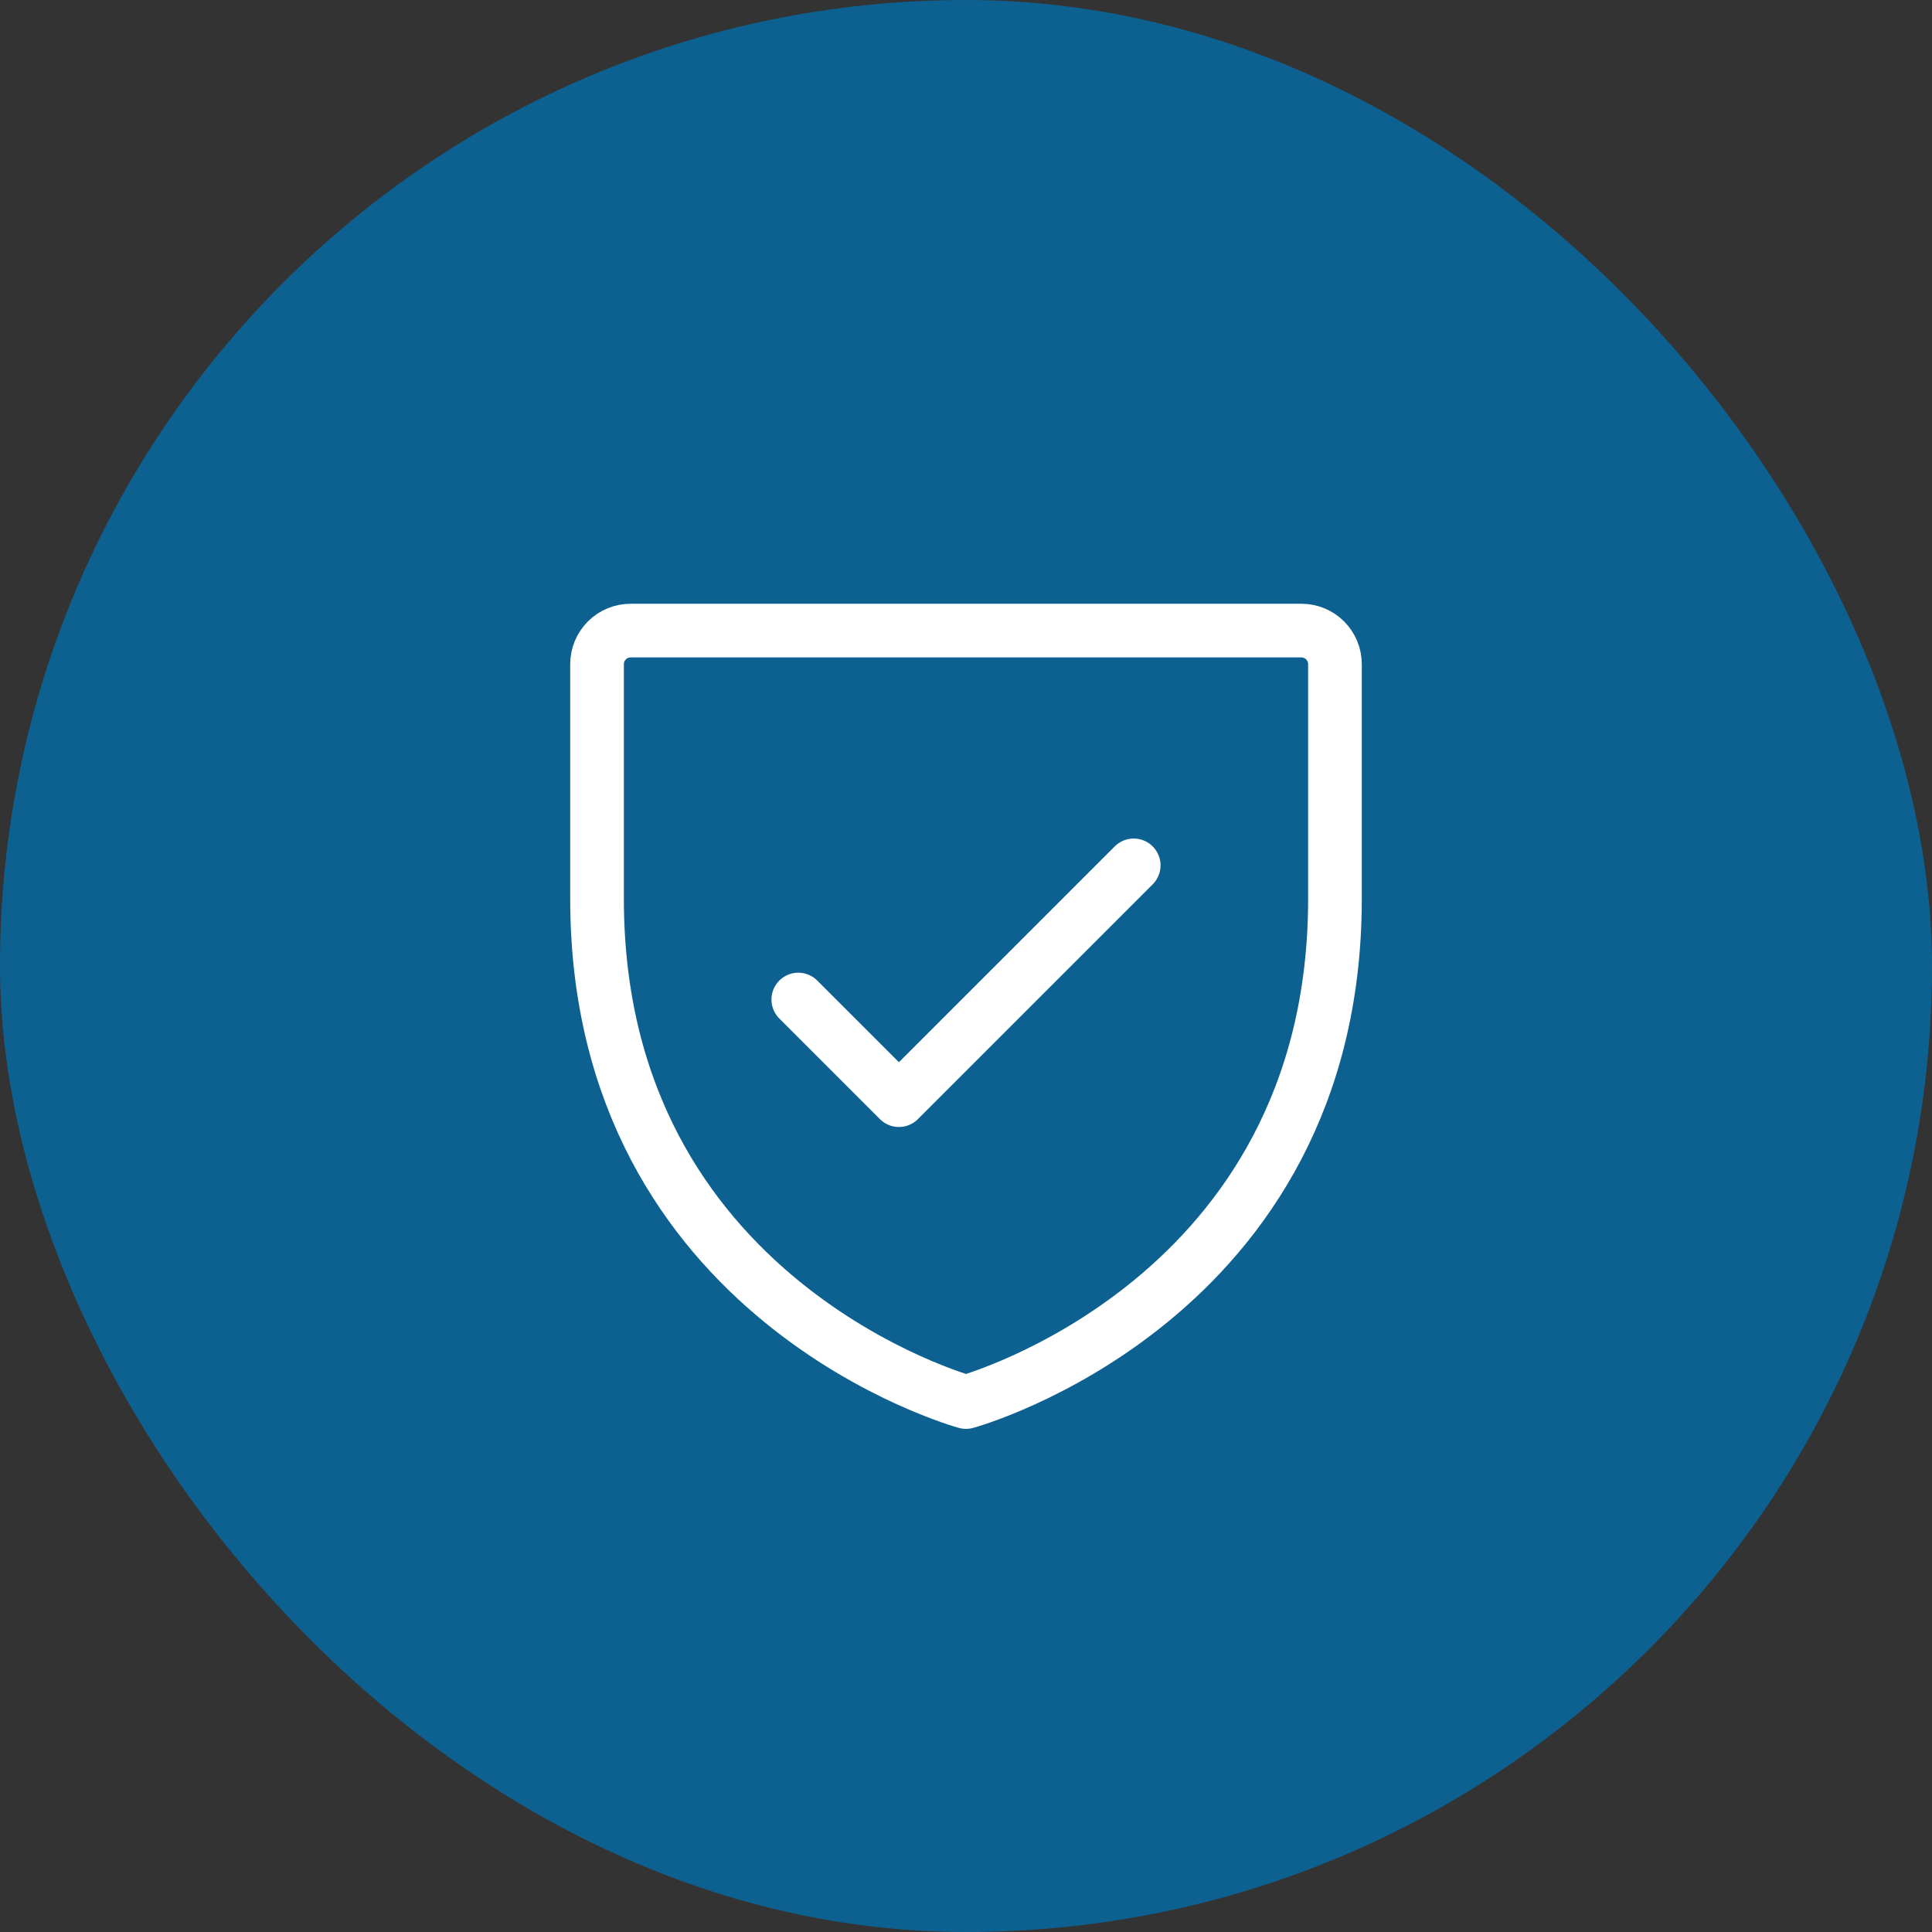
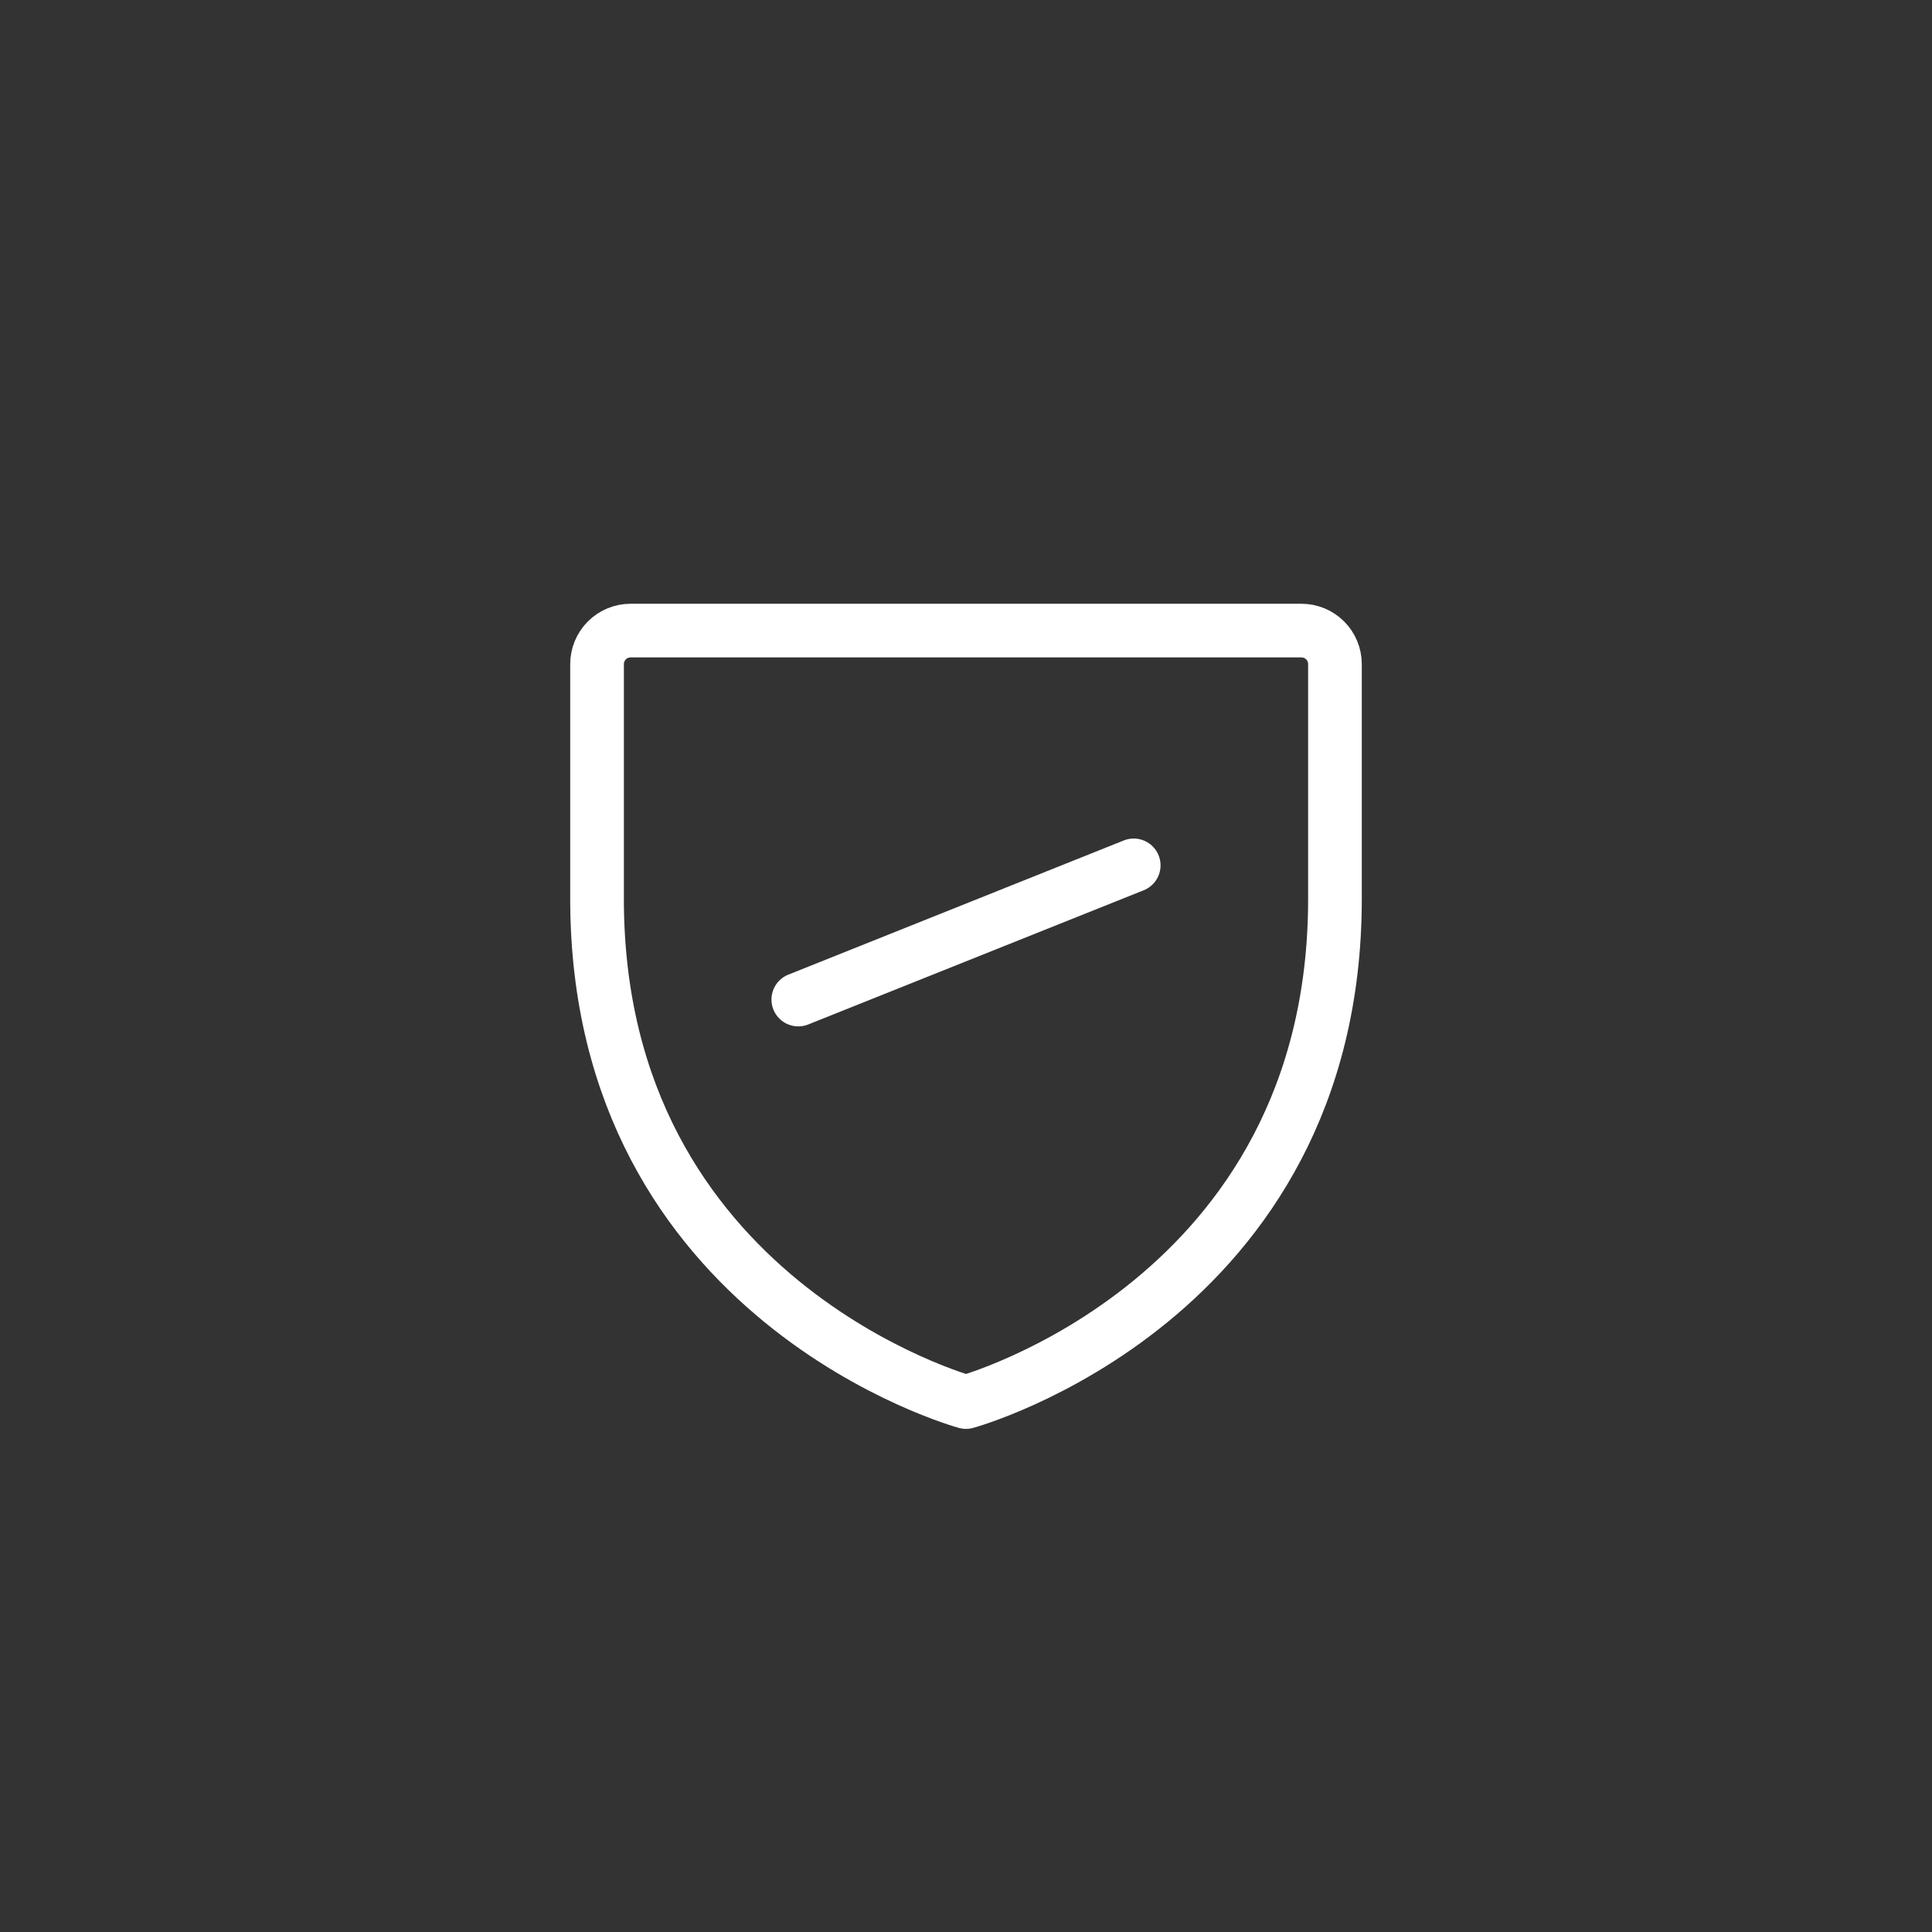
<svg xmlns="http://www.w3.org/2000/svg" width="72" height="72" viewBox="0 0 72 72" fill="none">
  <rect x="0" y="0" width="72" height="72" fill="#333333" stroke="none" />
-   <rect width="72" height="72" rx="36" fill="#0D6191" />
  <path d="M49.75 33.5V24.75C49.75 24.419 49.618 24.101 49.384 23.866C49.15 23.632 48.831 23.5 48.5 23.5H23.5C23.169 23.5 22.851 23.632 22.616 23.866C22.382 24.101 22.25 24.419 22.25 24.75V33.5C22.25 48.5 36 52.25 36 52.25C36 52.25 49.75 48.5 49.75 33.5Z" stroke="white" stroke-width="2" stroke-linecap="round" stroke-linejoin="round" />
-   <path d="M29.75 37.25L33.5 41L42.25 32.25" stroke="white" stroke-width="2" stroke-linecap="round" stroke-linejoin="round" />
+   <path d="M29.75 37.25L42.25 32.25" stroke="white" stroke-width="2" stroke-linecap="round" stroke-linejoin="round" />
</svg>